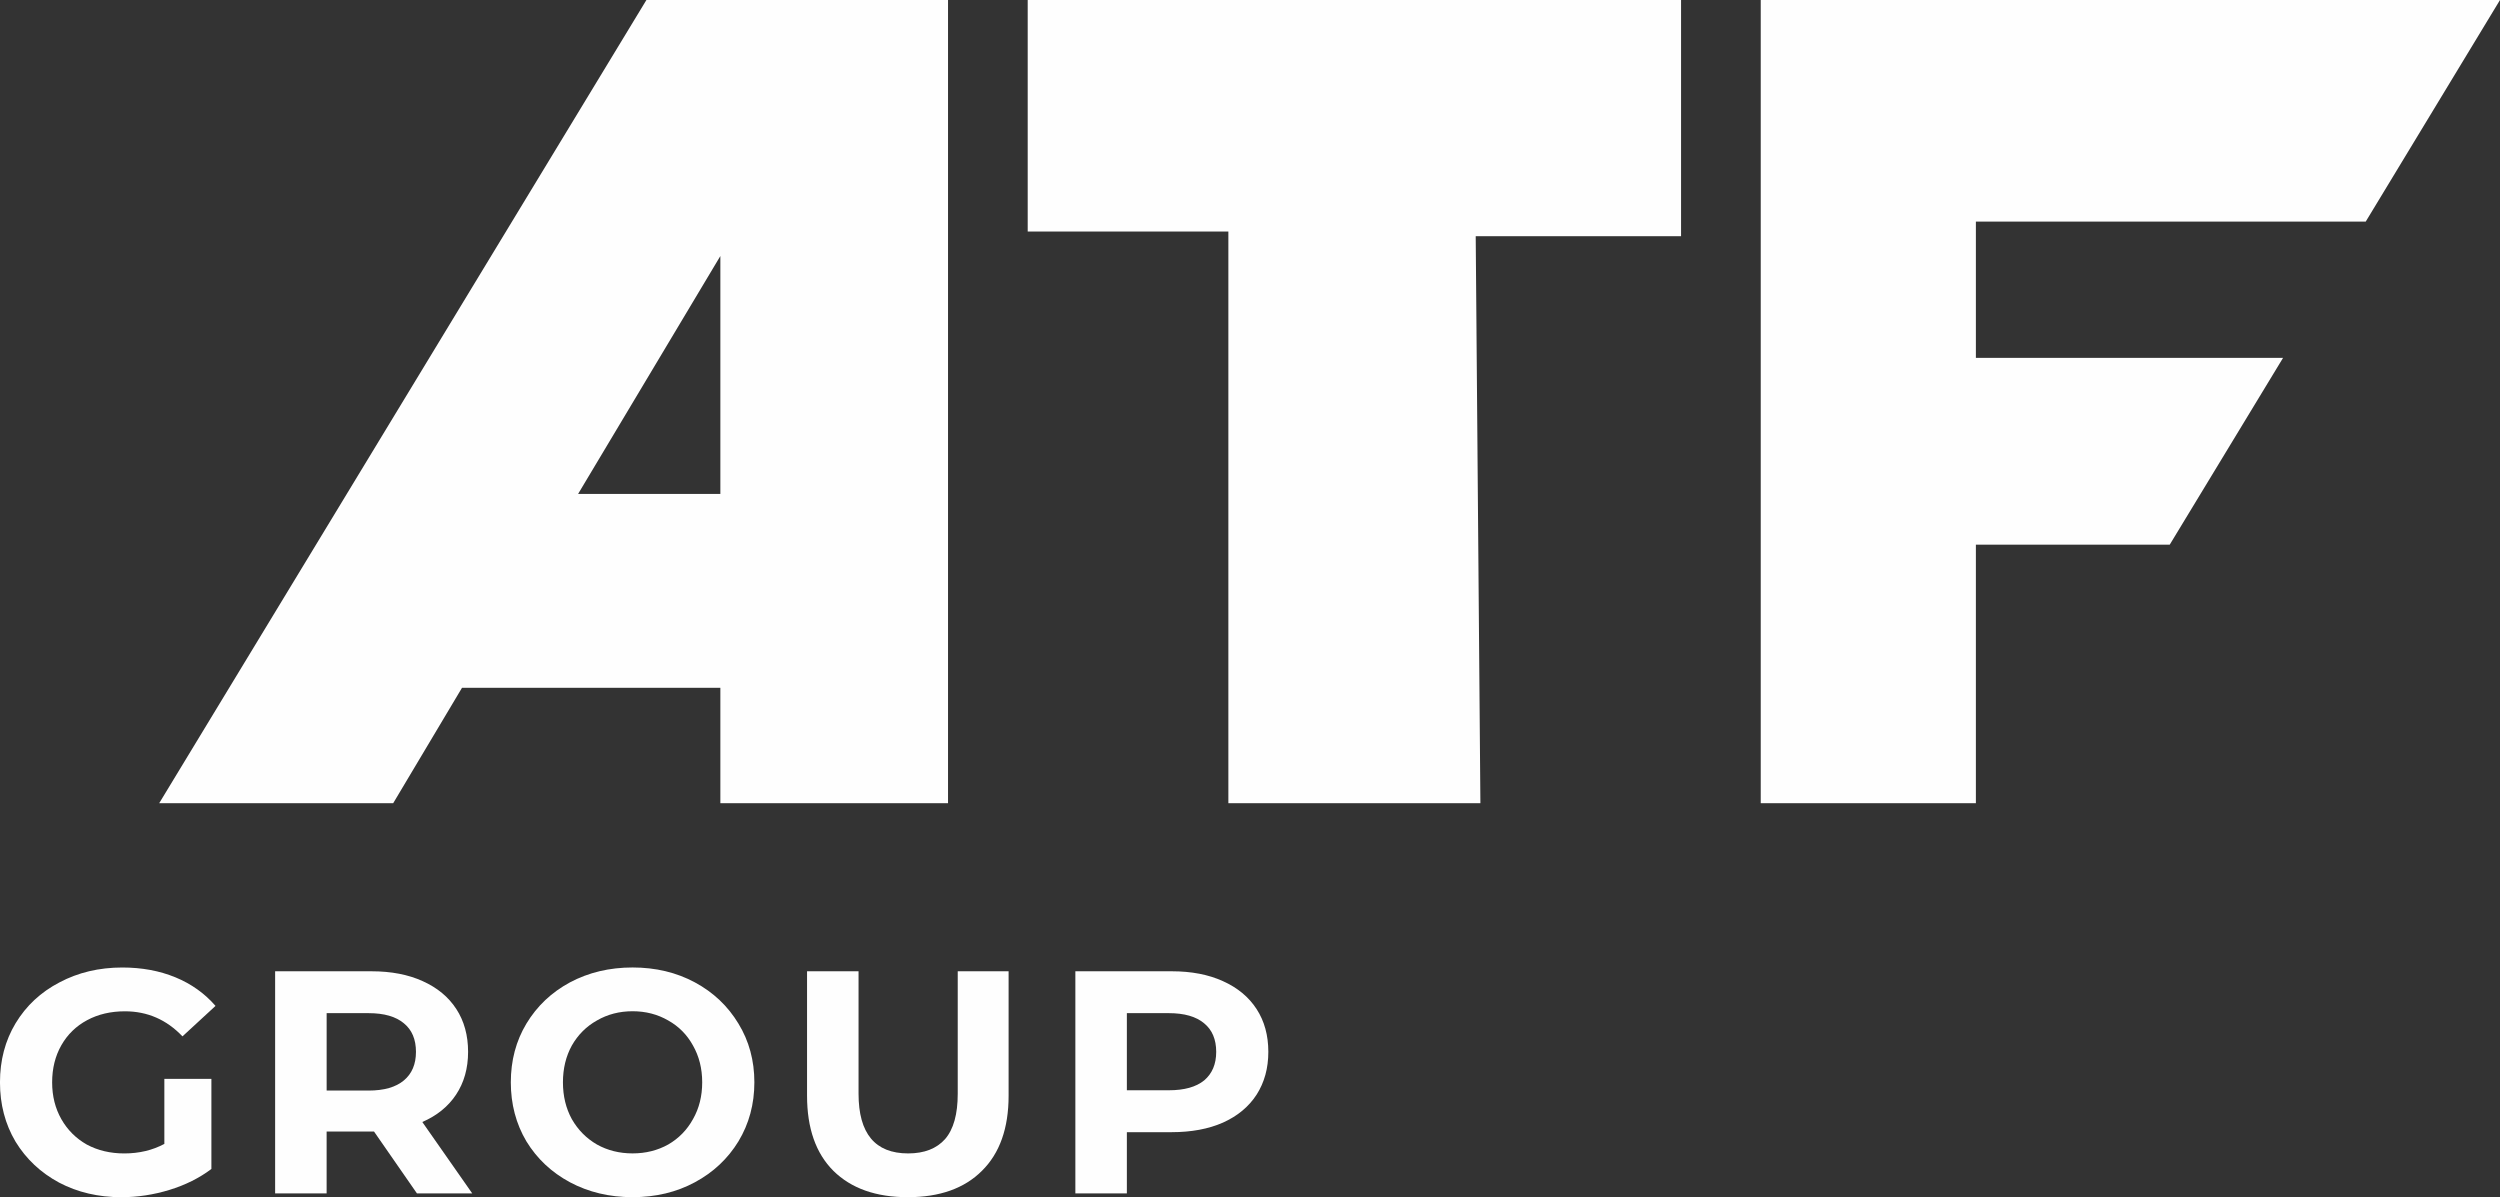
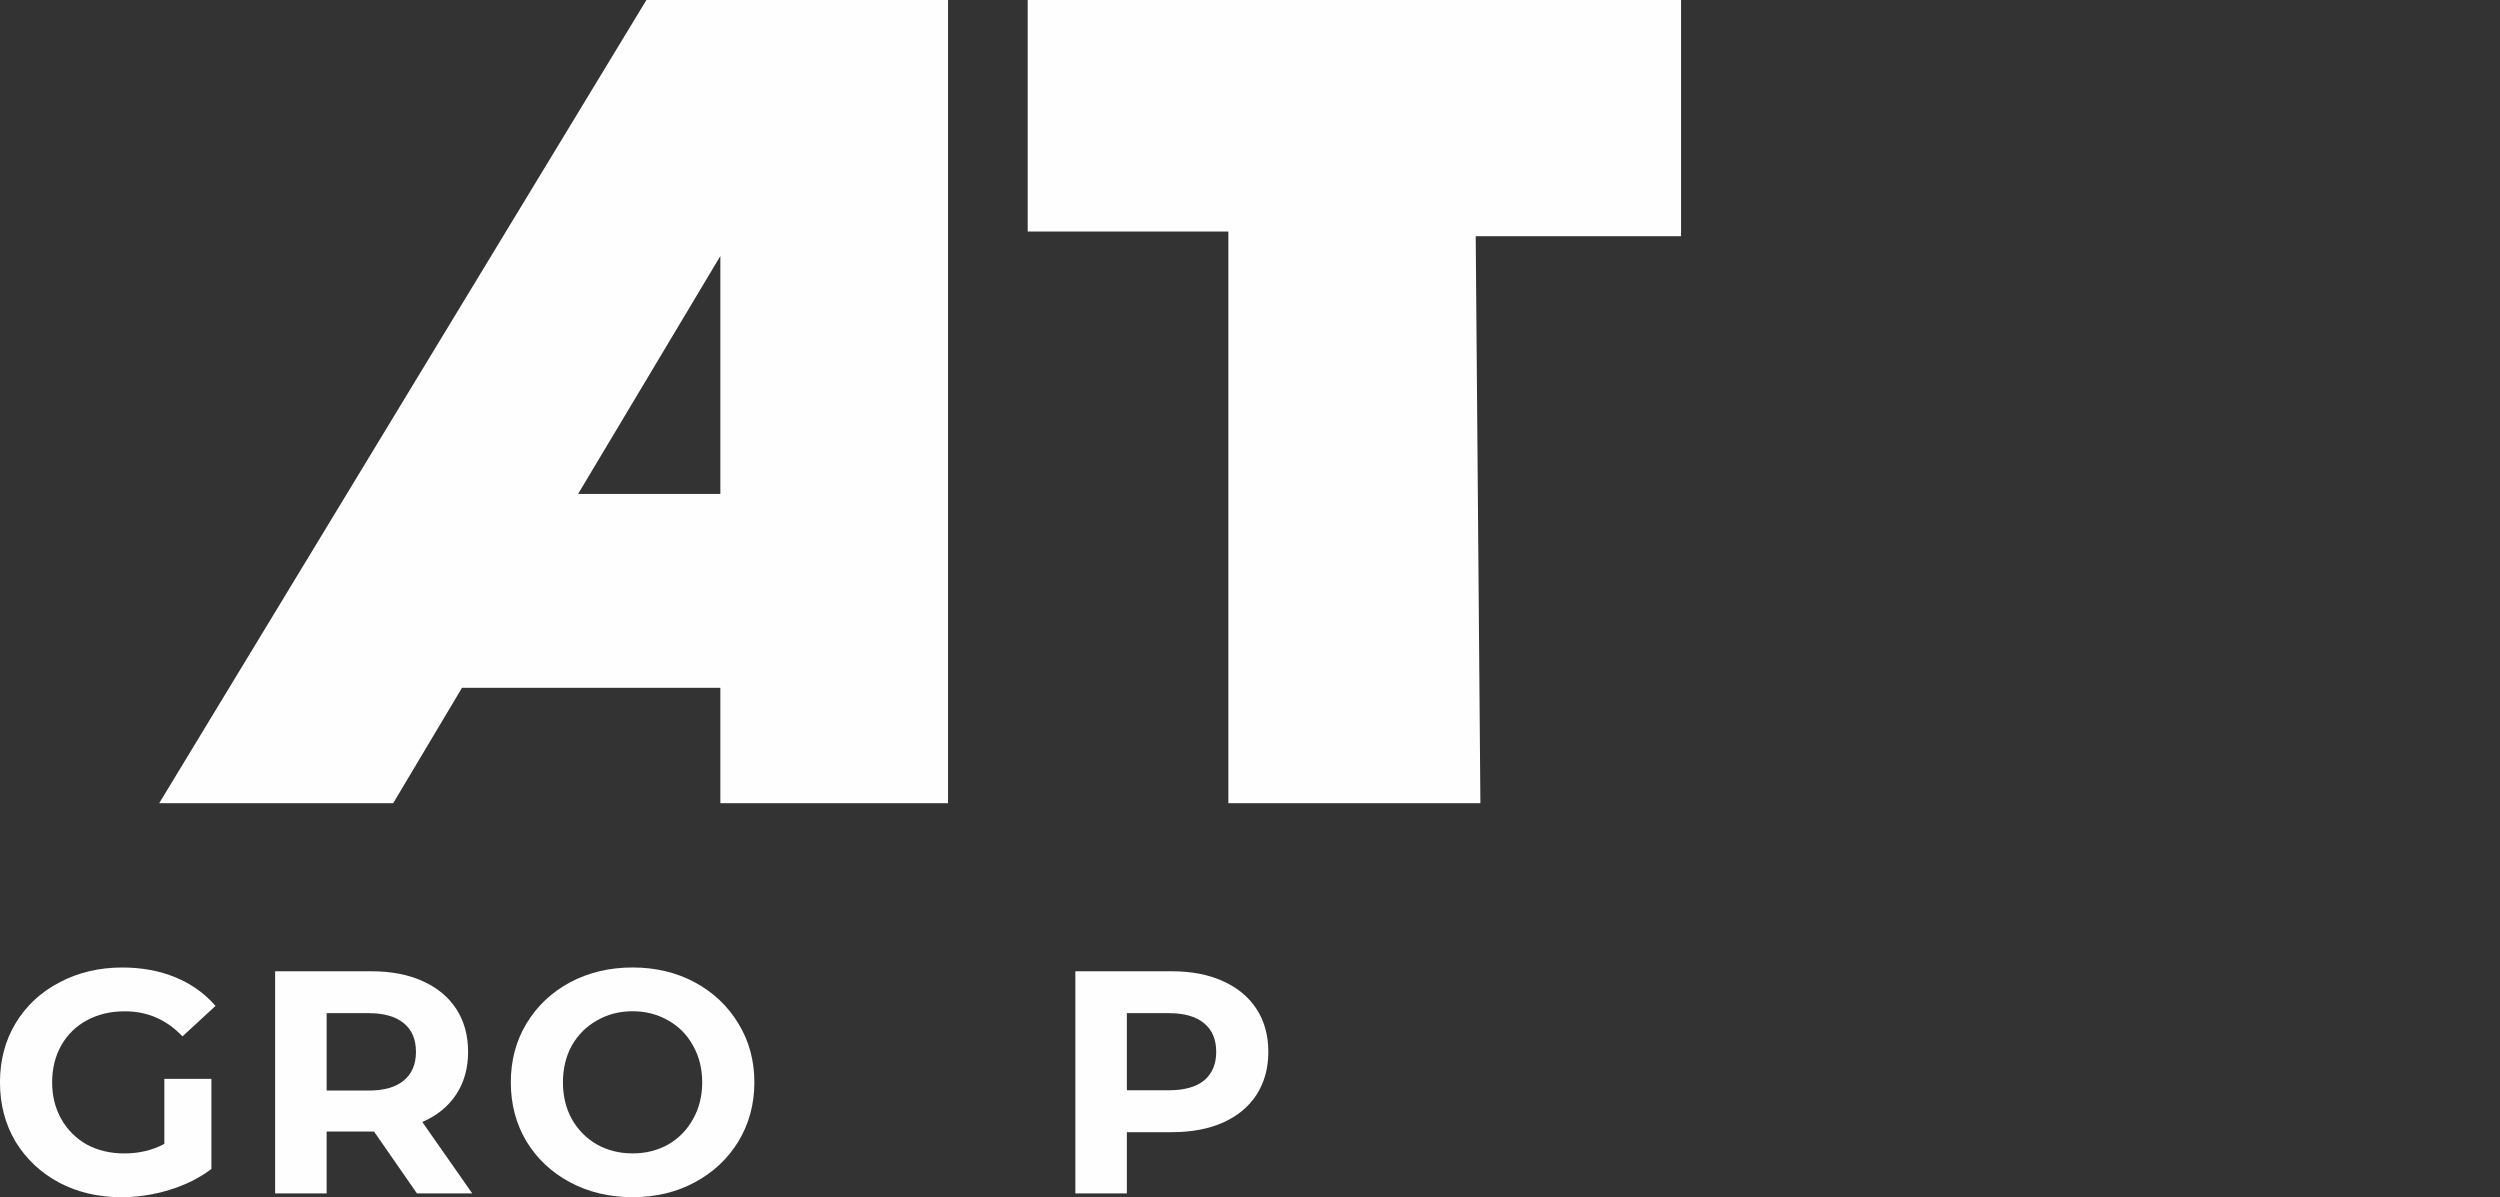
<svg xmlns="http://www.w3.org/2000/svg" xml:space="preserve" width="131.286mm" height="62.87mm" version="1.1" style="shape-rendering:geometricPrecision; text-rendering:geometricPrecision; image-rendering:optimizeQuality; fill-rule:evenodd; clip-rule:evenodd" viewBox="0 0 1120.41 536.54">
  <rect x="0" y="0" width="1120.41" height="536.54" fill="#333333" stroke="none" />
  <defs>
    <style type="text/css"> .fil0 {fill:#FEFEFE} .fil1 {fill:#FEFEFE;fill-rule:nonzero} </style>
  </defs>
  <g id="Layer_x0020_1">
    <g id="_3060421806288">
      <path class="fil0" d="M289.7 0l135.17 0 0 359.96 -102.03 0 0 -51.72 -115.78 0 -30.84 51.72 -104.87 0 218.35 -359.96zm33.14 114.74l0 106.61 -63.75 0 63.75 -106.61z" />
      <polygon class="fil0" points="460.58,0 460.58,103.75 550.51,103.75 550.51,359.96 663.46,359.96 661.36,105.87 753.39,105.87 753.39,0 " />
-       <polygon class="fil0" points="789.1,0 789.1,359.96 885.52,359.96 885.52,244.11 972.39,244.11 1023.19,160.38 885.52,160.38 885.52,99.3 1060.24,99.3 1120.41,0 " />
      <path class="fil1" d="M73.66 483.5l21.08 0 0 40.39c-5.41,4.07 -11.68,7.2 -18.8,9.38 -7.12,2.18 -14.3,3.27 -21.52,3.27 -10.35,0 -19.66,-2.18 -27.93,-6.54 -8.26,-4.45 -14.77,-10.57 -19.52,-18.34 -4.66,-7.87 -6.98,-16.73 -6.98,-26.59 0,-9.86 2.32,-18.68 6.98,-26.45 4.75,-7.87 11.3,-13.98 19.67,-18.34 8.36,-4.45 17.76,-6.68 28.2,-6.68 8.74,0 16.67,1.47 23.8,4.41 7.12,2.94 13.1,7.21 17.95,12.8l-14.81 13.65c-7.13,-7.49 -15.72,-11.23 -25.79,-11.23 -6.36,0 -12.01,1.32 -16.95,3.98 -4.94,2.65 -8.79,6.4 -11.54,11.23 -2.75,4.83 -4.13,10.38 -4.13,16.64 0,6.16 1.38,11.66 4.13,16.49 2.75,4.84 6.56,8.63 11.4,11.38 4.94,2.65 10.54,3.98 16.81,3.98 6.65,0 12.64,-1.43 17.95,-4.27l0 -29.15z" />
      <path class="fil1" d="M186.42 471.41c0,-5.6 -1.8,-9.86 -5.41,-12.8 -3.61,-3.03 -8.88,-4.55 -15.82,-4.55l-18.8 0 0 34.69 18.8 0c6.94,0 12.21,-1.52 15.82,-4.55 3.61,-3.03 5.41,-7.29 5.41,-12.79zm0.43 63.42l-19.24 -27.73 -21.23 0 0 27.73 -23.08 0 0 -99.54 43.17 0c8.83,0 16.48,1.47 22.94,4.41 6.55,2.94 11.59,7.11 15.1,12.51 3.51,5.4 5.27,11.81 5.27,19.2 0,7.39 -1.81,13.79 -5.41,19.2 -3.52,5.3 -8.55,9.38 -15.11,12.23l22.37 31.99 -24.79 0z" />
      <path class="fil1" d="M283.5 516.91c5.89,0 11.21,-1.33 15.96,-3.98 4.75,-2.75 8.45,-6.54 11.11,-11.37 2.76,-4.84 4.13,-10.34 4.13,-16.5 0,-6.16 -1.38,-11.66 -4.13,-16.5 -2.66,-4.83 -6.36,-8.58 -11.11,-11.23 -4.75,-2.75 -10.07,-4.13 -15.96,-4.13 -5.89,0 -11.21,1.38 -15.96,4.13 -4.75,2.65 -8.5,6.4 -11.26,11.23 -2.66,4.84 -3.99,10.33 -3.99,16.5 0,6.16 1.33,11.66 3.99,16.5 2.76,4.83 6.51,8.62 11.26,11.37 4.75,2.65 10.07,3.98 15.96,3.98zm0 19.62c-10.36,0 -19.71,-2.23 -28.07,-6.68 -8.27,-4.45 -14.77,-10.57 -19.52,-18.34 -4.66,-7.87 -6.98,-16.69 -6.98,-26.45 0,-9.77 2.32,-18.54 6.98,-26.3 4.75,-7.87 11.25,-14.03 19.52,-18.49 8.36,-4.45 17.71,-6.68 28.07,-6.68 10.35,0 19.67,2.23 27.93,6.68 8.26,4.45 14.77,10.61 19.52,18.49 4.75,7.77 7.13,16.54 7.13,26.3 0,9.77 -2.38,18.58 -7.13,26.45 -4.75,7.77 -11.26,13.89 -19.52,18.34 -8.26,4.45 -17.57,6.68 -27.93,6.68z" />
-       <path class="fil1" d="M406.85 536.54c-14.25,0 -25.36,-3.93 -33.34,-11.8 -7.89,-7.87 -11.82,-19.1 -11.82,-33.7l0 -55.74 23.08 0 0 54.88c0,17.83 7.41,26.74 22.23,26.74 7.22,0 12.72,-2.14 16.53,-6.4 3.8,-4.36 5.69,-11.14 5.69,-20.34l0 -54.88 22.8 0 0 55.74c0,14.6 -3.99,25.83 -11.97,33.7 -7.88,7.87 -18.95,11.8 -33.2,11.8z" />
      <path class="fil1" d="M523.83 488.62c6.93,0 12.2,-1.47 15.82,-4.41 3.6,-3.03 5.41,-7.3 5.41,-12.8 0,-5.59 -1.81,-9.86 -5.41,-12.8 -3.61,-3.03 -8.89,-4.55 -15.82,-4.55l-18.81 0 0 34.55 18.81 0zm1.28 -53.33c8.84,0 16.48,1.47 22.94,4.41 6.55,2.94 11.59,7.11 15.1,12.51 3.52,5.41 5.27,11.8 5.27,19.2 0,7.3 -1.75,13.7 -5.27,19.2 -3.51,5.4 -8.55,9.58 -15.1,12.52 -6.46,2.84 -14.11,4.27 -22.94,4.27l-20.09 0 0 27.44 -23.08 0 0 -99.54 43.17 0z" />
    </g>
  </g>
</svg>